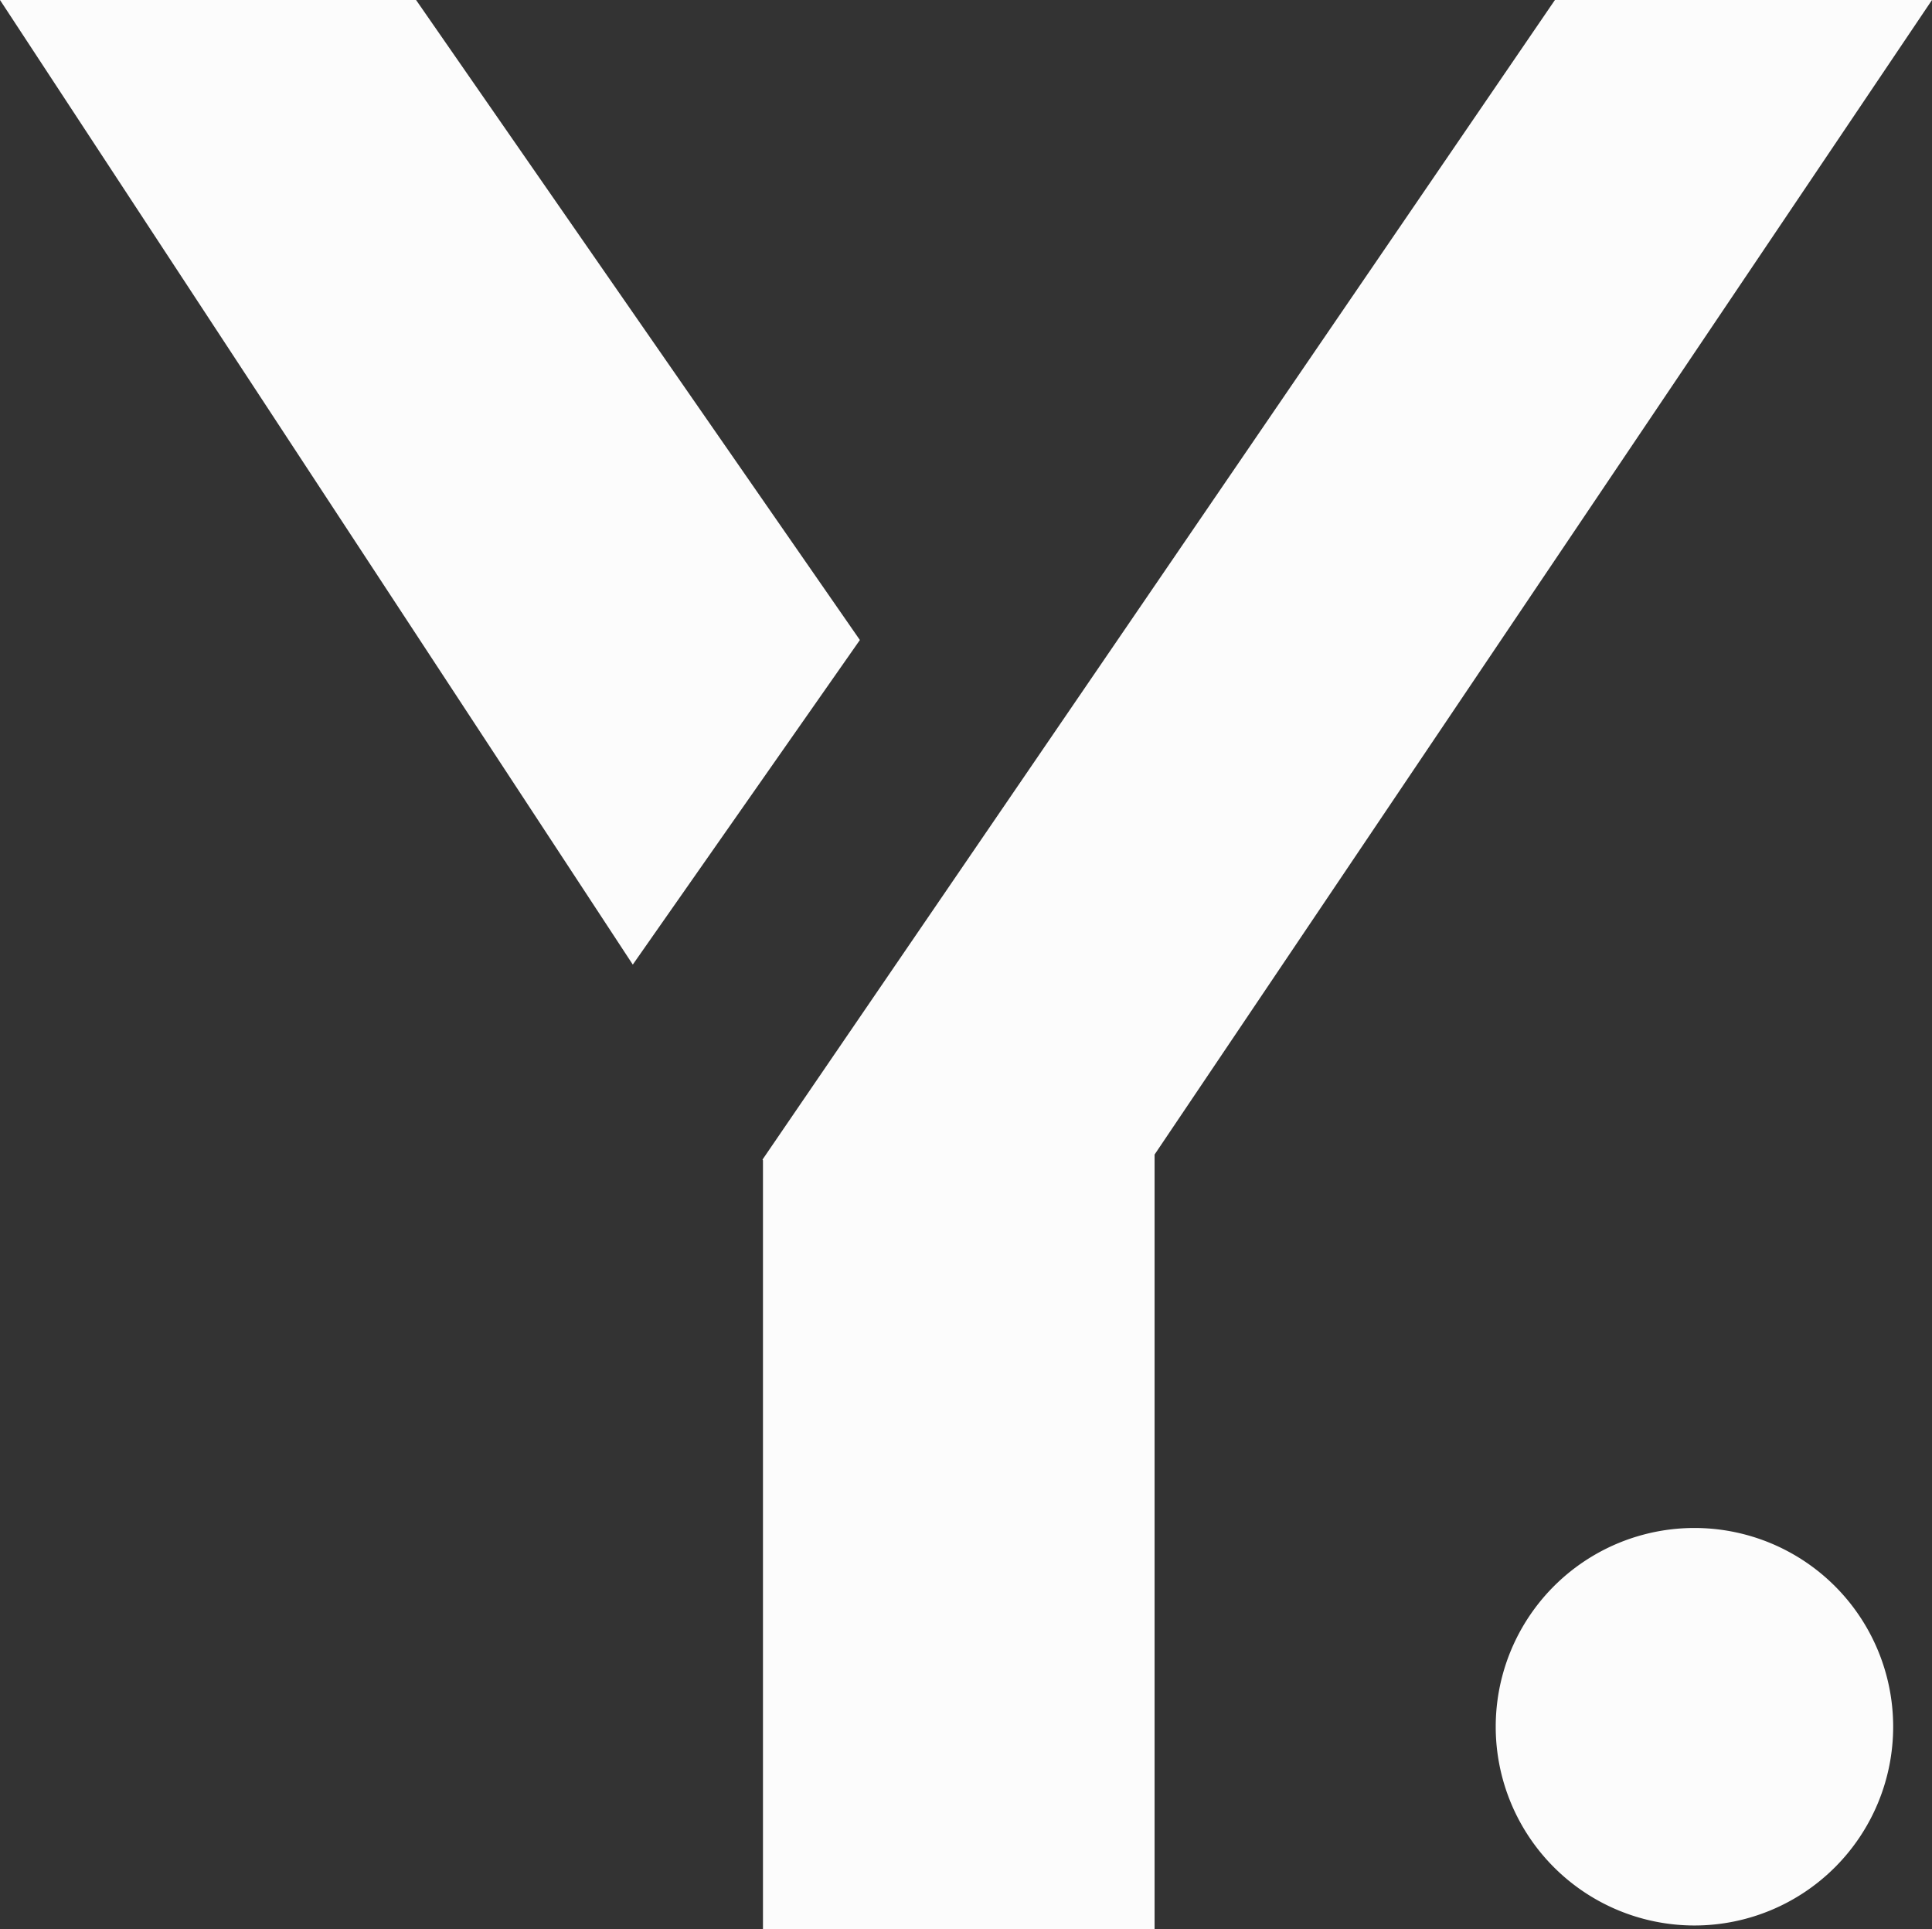
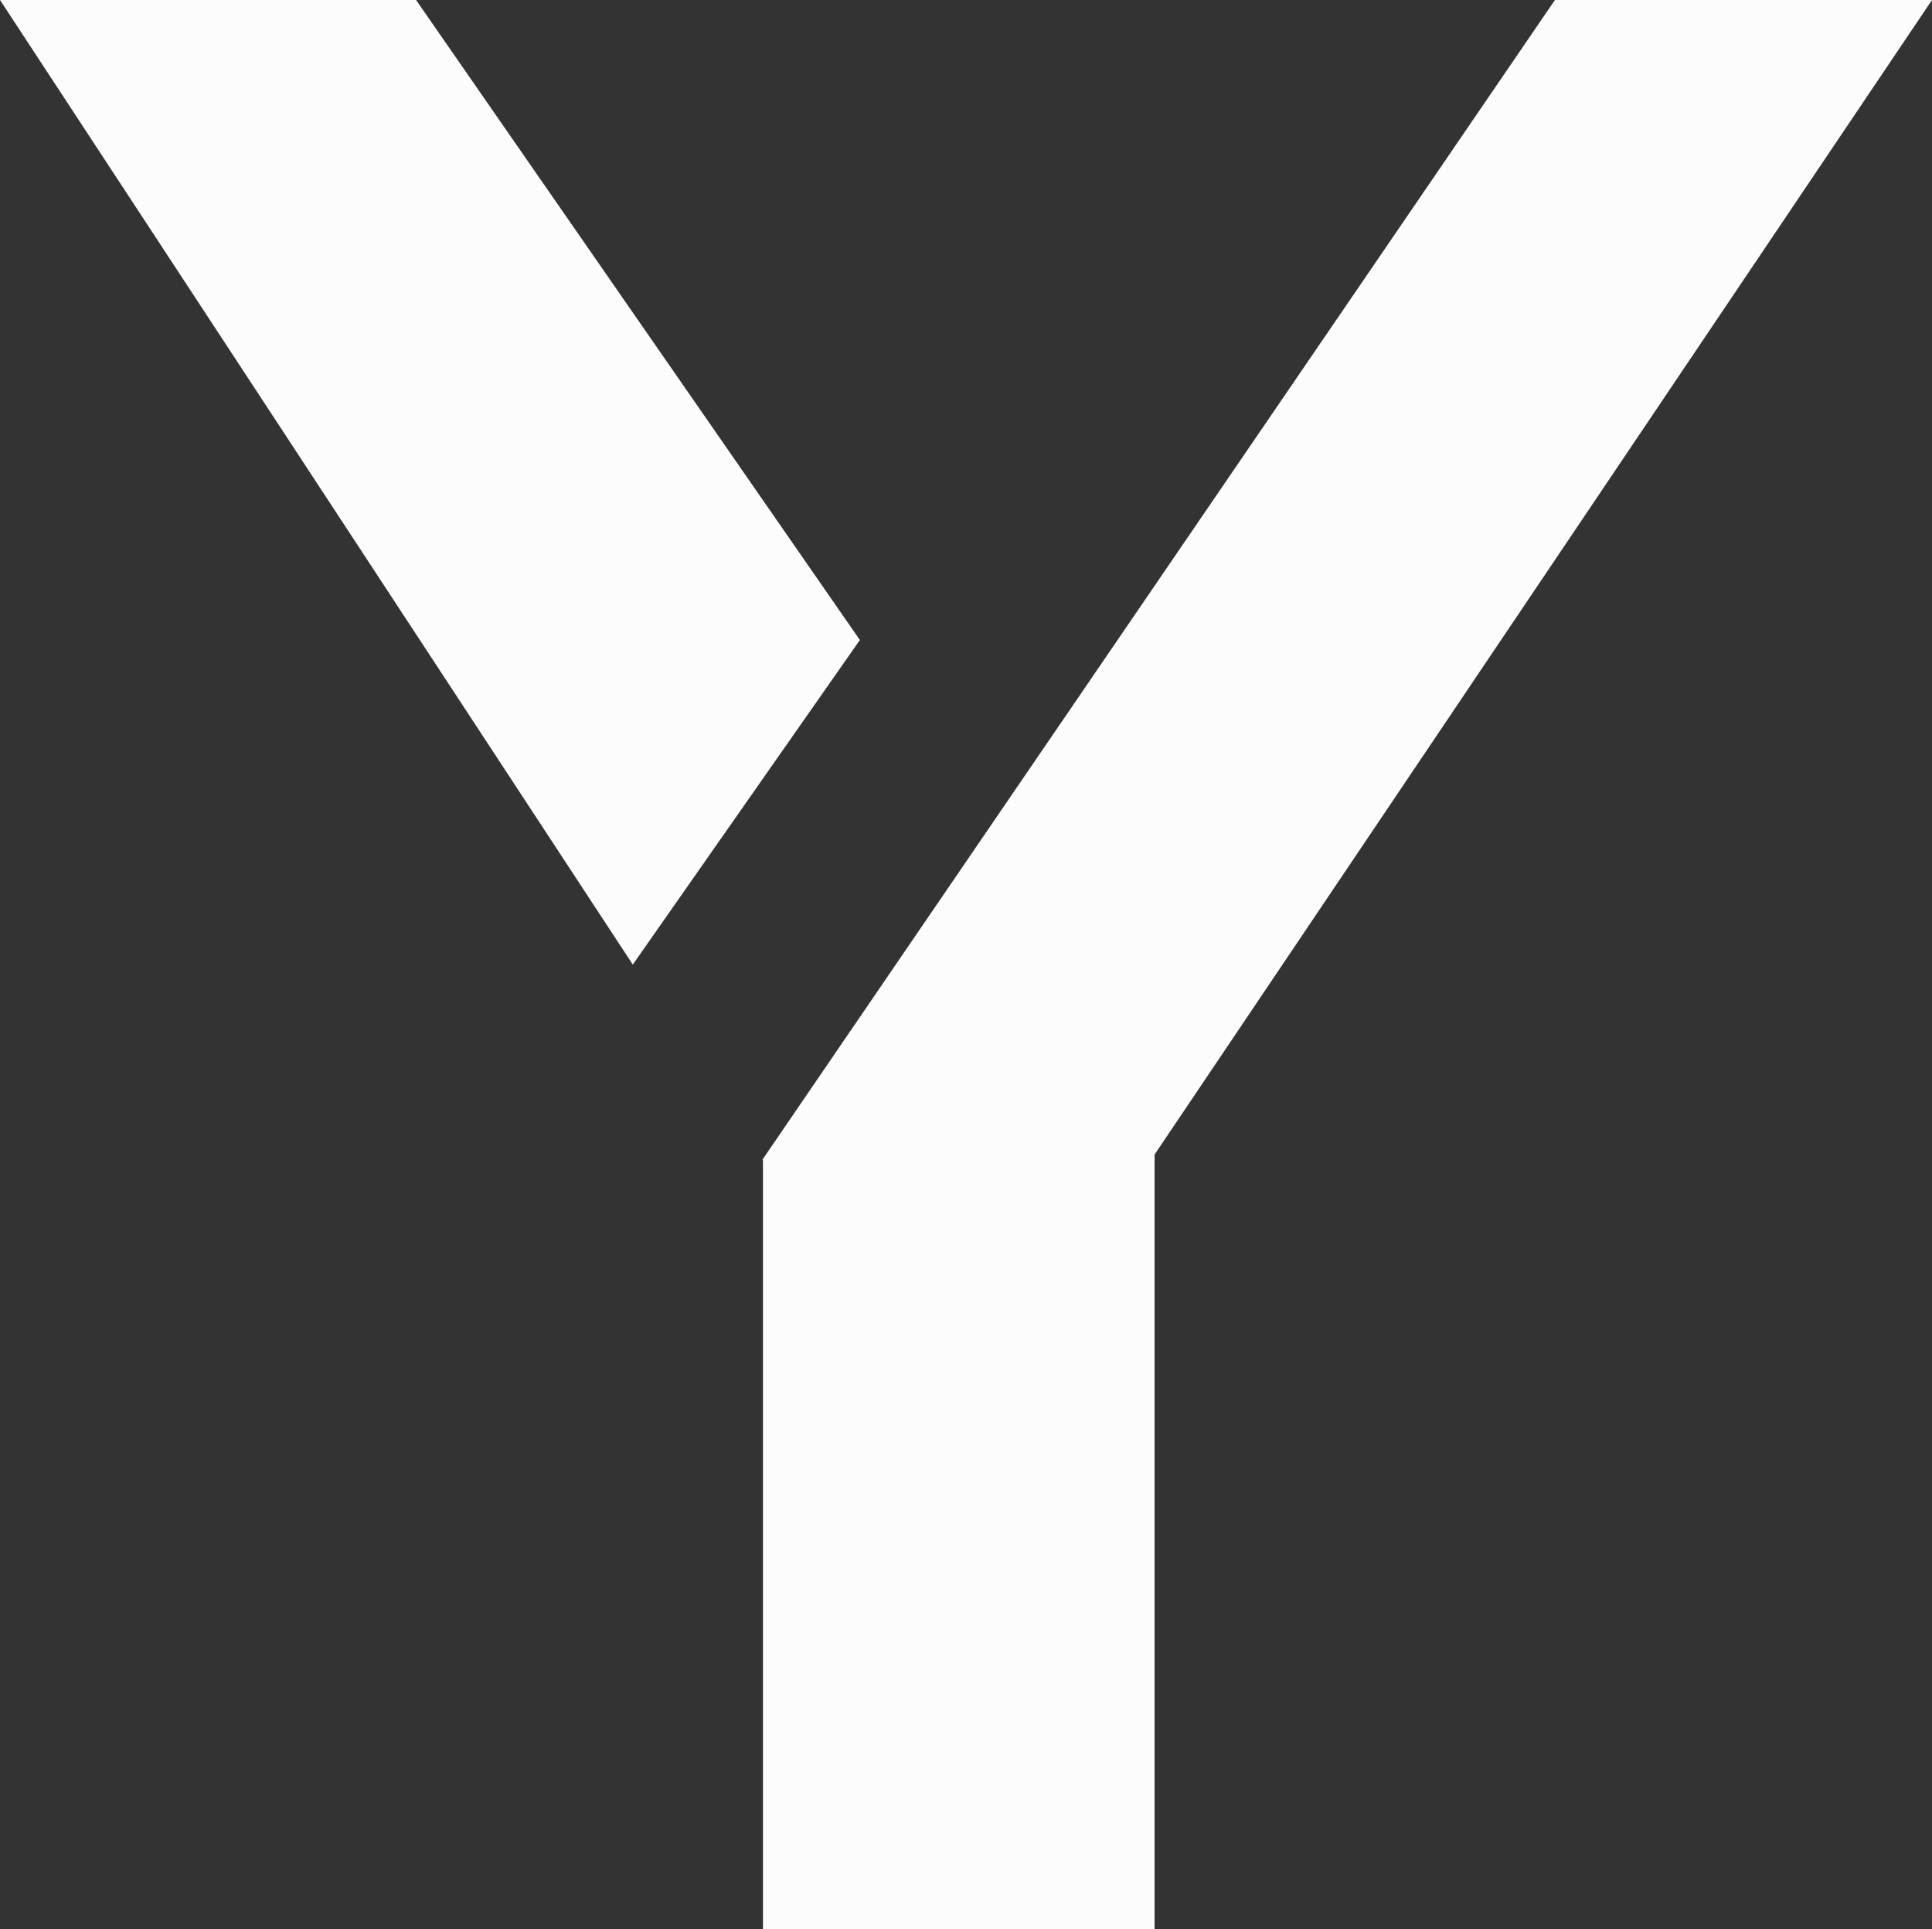
<svg xmlns="http://www.w3.org/2000/svg" width="50.001" height="49.928" viewBox="0 0 50.001 49.928">
  <rect x="0" y="0" width="50.001" height="49.928" fill="#333333" stroke="none" />
  <defs>
    <clipPath id="clip-path">
      <path id="Path_9" data-name="Path 9" d="M0-6.682H50V-56.608H0Z" transform="translate(0 56.608)" fill="#fcfcfc" />
    </clipPath>
  </defs>
  <g id="Group_45" data-name="Group 45" transform="translate(-928 -1349.608)">
    <g id="Group_11" data-name="Group 11" transform="translate(928 1349.608)">
      <g id="Group_7" data-name="Group 7">
        <path id="Path_6" data-name="Path 6" d="M0,0,16.377,24.963l5.877-8.4L10.768,0Z" fill="#fcfcfc" />
      </g>
      <g id="Group_8" data-name="Group 8" transform="translate(19.734)">
        <path id="Path_7" data-name="Path 7" d="M-2.745,0-23.253,30.009l.012.019v19.9h10.135V29.879L7.014,0Z" transform="translate(23.253)" fill="#fcfcfc" />
      </g>
      <g id="Group_10" data-name="Group 10" clip-path="url(#clip-path)">
        <g id="Group_9" data-name="Group 9" transform="translate(38.71 39.543)">
-           <path id="Path_8" data-name="Path 8" d="M-.688,0A5.143,5.143,0,0,0-5.832,5.145,5.144,5.144,0,0,0-.688,10.287,5.143,5.143,0,0,0,4.454,5.145,5.143,5.143,0,0,0-.688,0" transform="translate(5.832)" fill="#fcfcfc" />
-         </g>
+           </g>
      </g>
    </g>
  </g>
</svg>